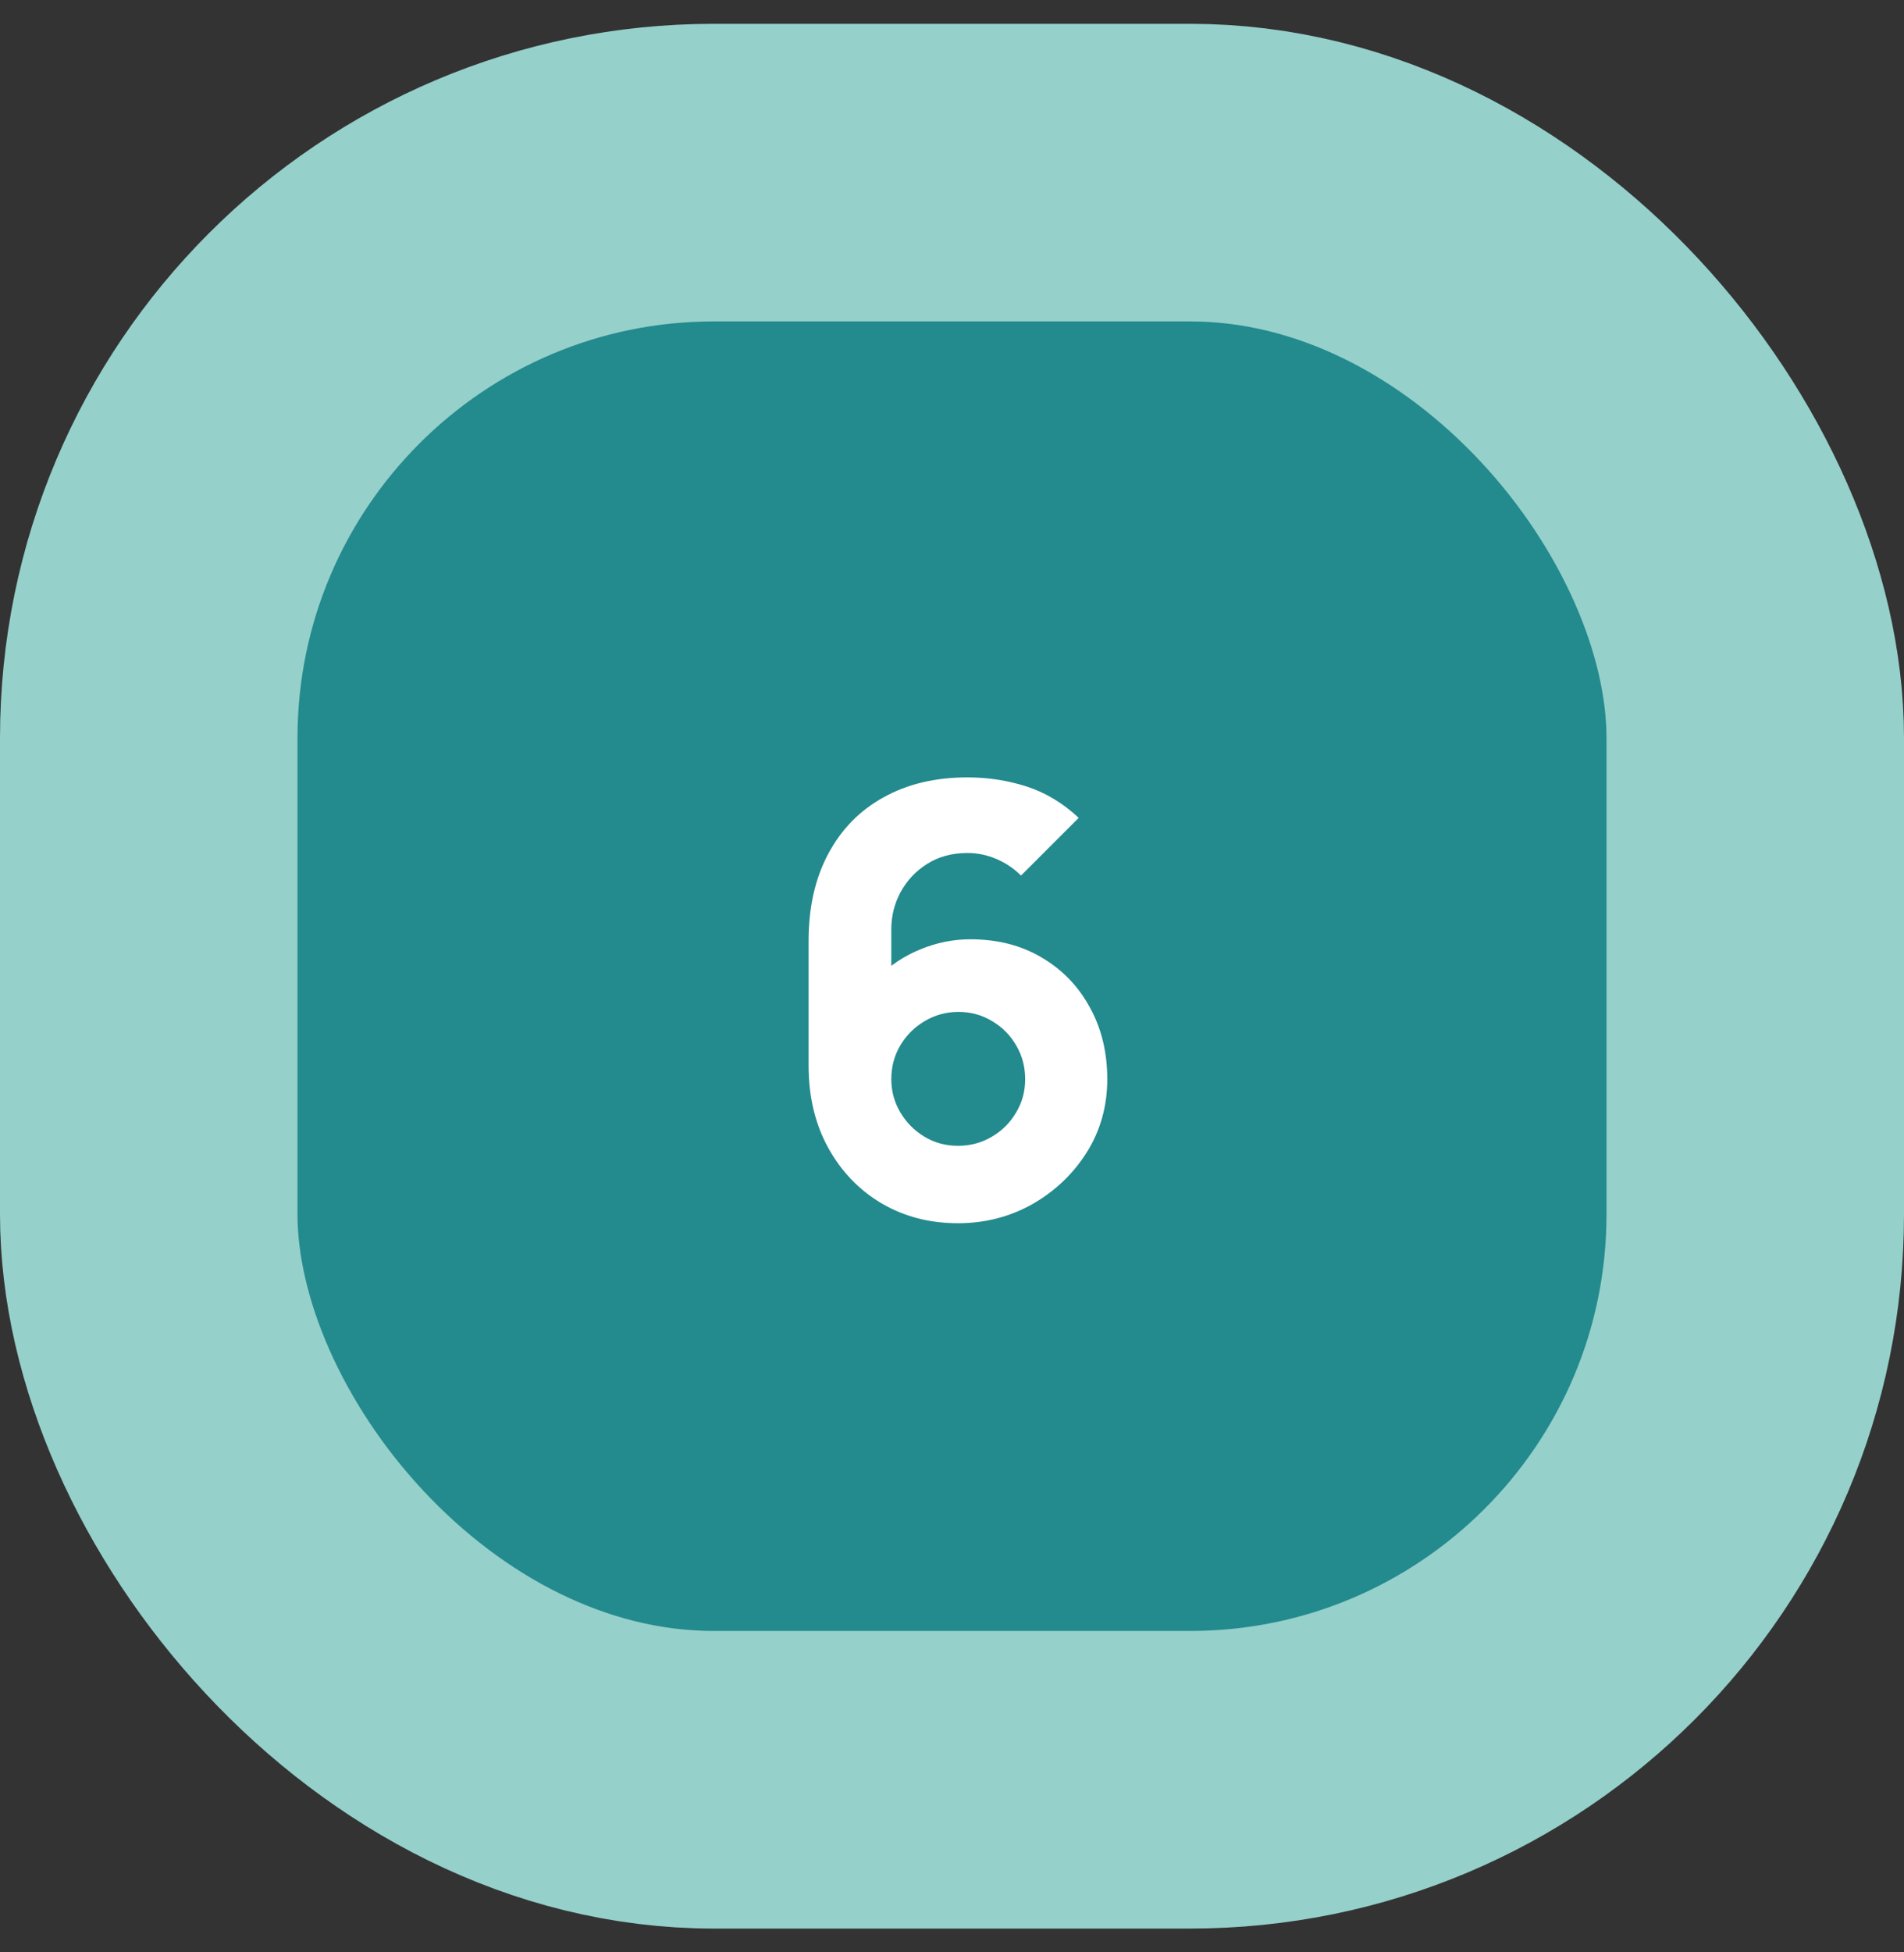
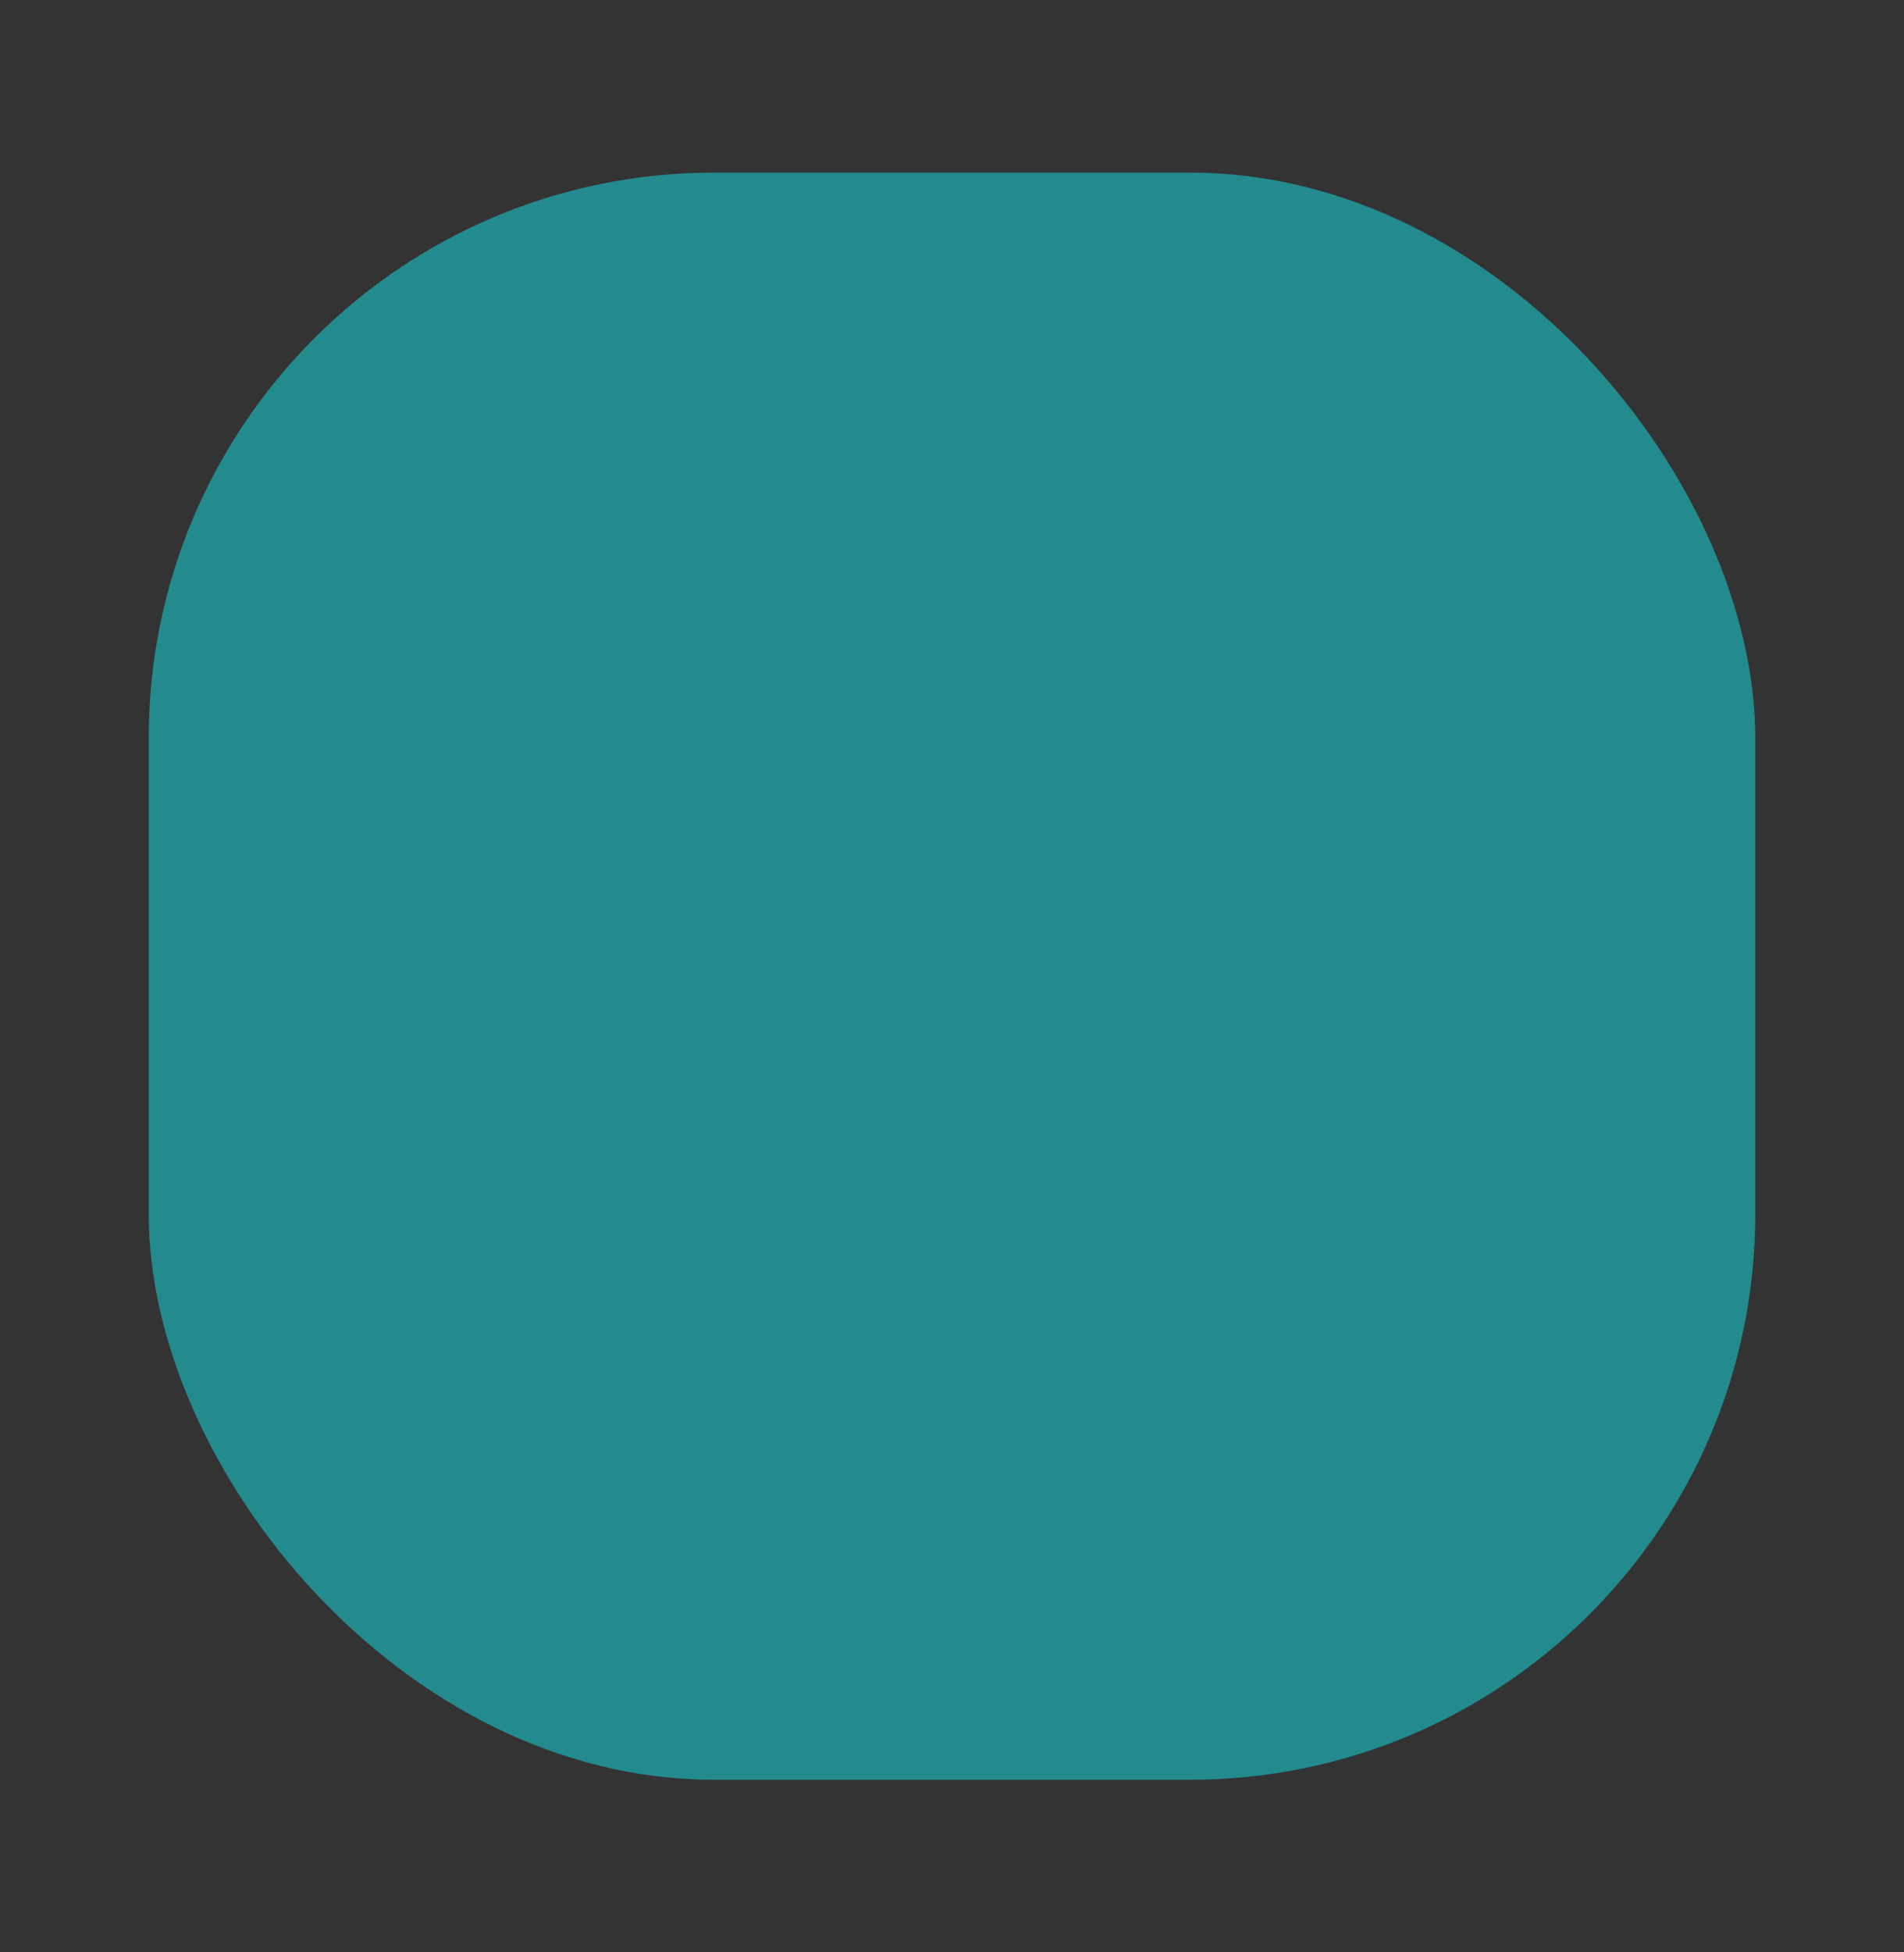
<svg xmlns="http://www.w3.org/2000/svg" width="40" height="41" viewBox="0 0 40 41" fill="none">
  <rect x="0" y="0" width="40" height="41" fill="#333333" stroke="none" />
  <rect x="3.125" y="3.625" width="33.75" height="33.75" rx="11.875" fill="#238A8E" />
-   <rect x="3.125" y="3.625" width="33.75" height="33.75" rx="11.875" stroke="#95D0CA" stroke-width="6.25" />
-   <path d="M20.125 25.688C19.529 25.688 18.993 25.548 18.518 25.269C18.047 24.99 17.675 24.602 17.4 24.106C17.125 23.606 16.987 23.029 16.987 22.375V19.762C16.987 19.054 17.125 18.444 17.4 17.931C17.675 17.415 18.062 17.019 18.562 16.744C19.062 16.465 19.65 16.325 20.325 16.325C20.762 16.325 21.179 16.39 21.575 16.519C21.97 16.648 22.333 16.867 22.662 17.175L21.45 18.387C21.3 18.238 21.127 18.121 20.931 18.038C20.735 17.954 20.533 17.913 20.325 17.913C20 17.913 19.716 17.99 19.475 18.144C19.237 18.294 19.052 18.492 18.918 18.738C18.789 18.979 18.725 19.238 18.725 19.512V20.85L18.437 20.538C18.695 20.275 18.993 20.075 19.331 19.938C19.672 19.796 20.025 19.725 20.387 19.725C20.954 19.725 21.452 19.852 21.881 20.106C22.314 20.36 22.652 20.708 22.893 21.15C23.139 21.592 23.262 22.096 23.262 22.663C23.262 23.229 23.118 23.742 22.831 24.2C22.543 24.654 22.162 25.017 21.687 25.288C21.212 25.554 20.691 25.688 20.125 25.688ZM20.125 24.062C20.383 24.062 20.618 24 20.831 23.875C21.047 23.75 21.218 23.581 21.343 23.369C21.473 23.156 21.537 22.921 21.537 22.663C21.537 22.404 21.475 22.169 21.35 21.956C21.225 21.74 21.056 21.569 20.843 21.444C20.631 21.315 20.395 21.25 20.137 21.25C19.879 21.25 19.641 21.315 19.425 21.444C19.212 21.569 19.041 21.74 18.912 21.956C18.787 22.169 18.725 22.404 18.725 22.663C18.725 22.913 18.787 23.144 18.912 23.356C19.037 23.569 19.206 23.74 19.418 23.869C19.631 23.998 19.866 24.062 20.125 24.062Z" fill="white" />
</svg>